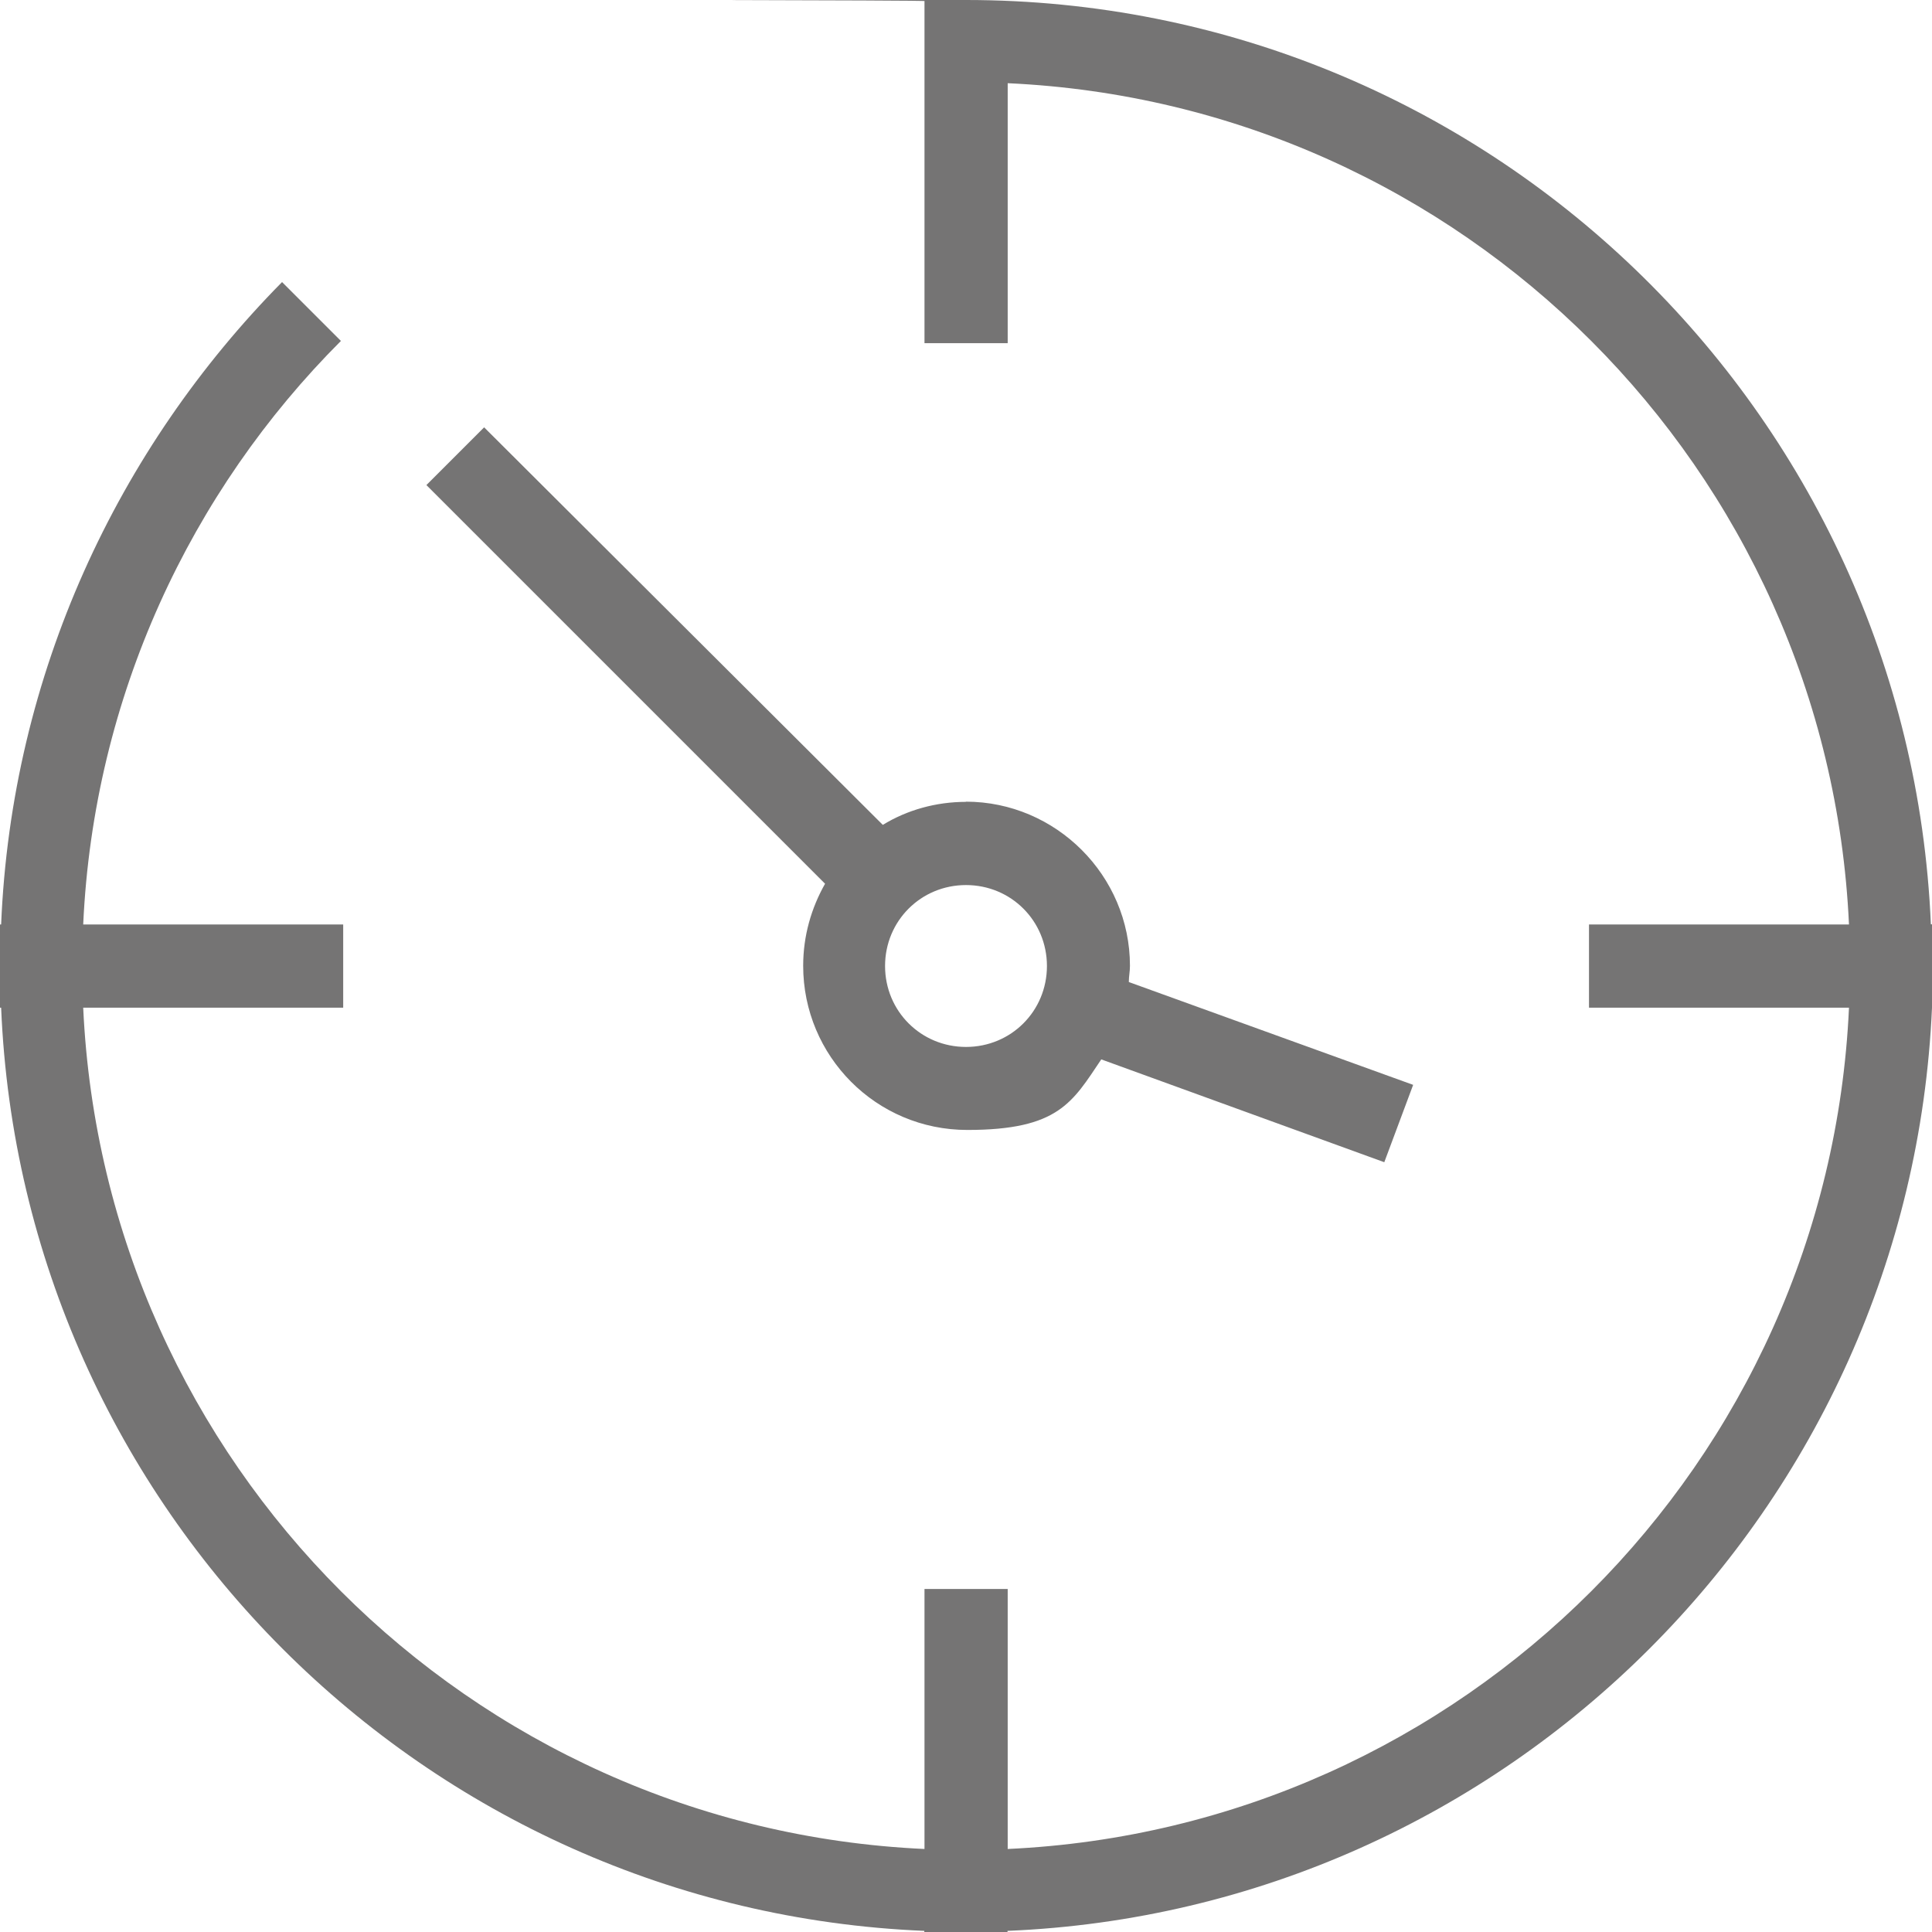
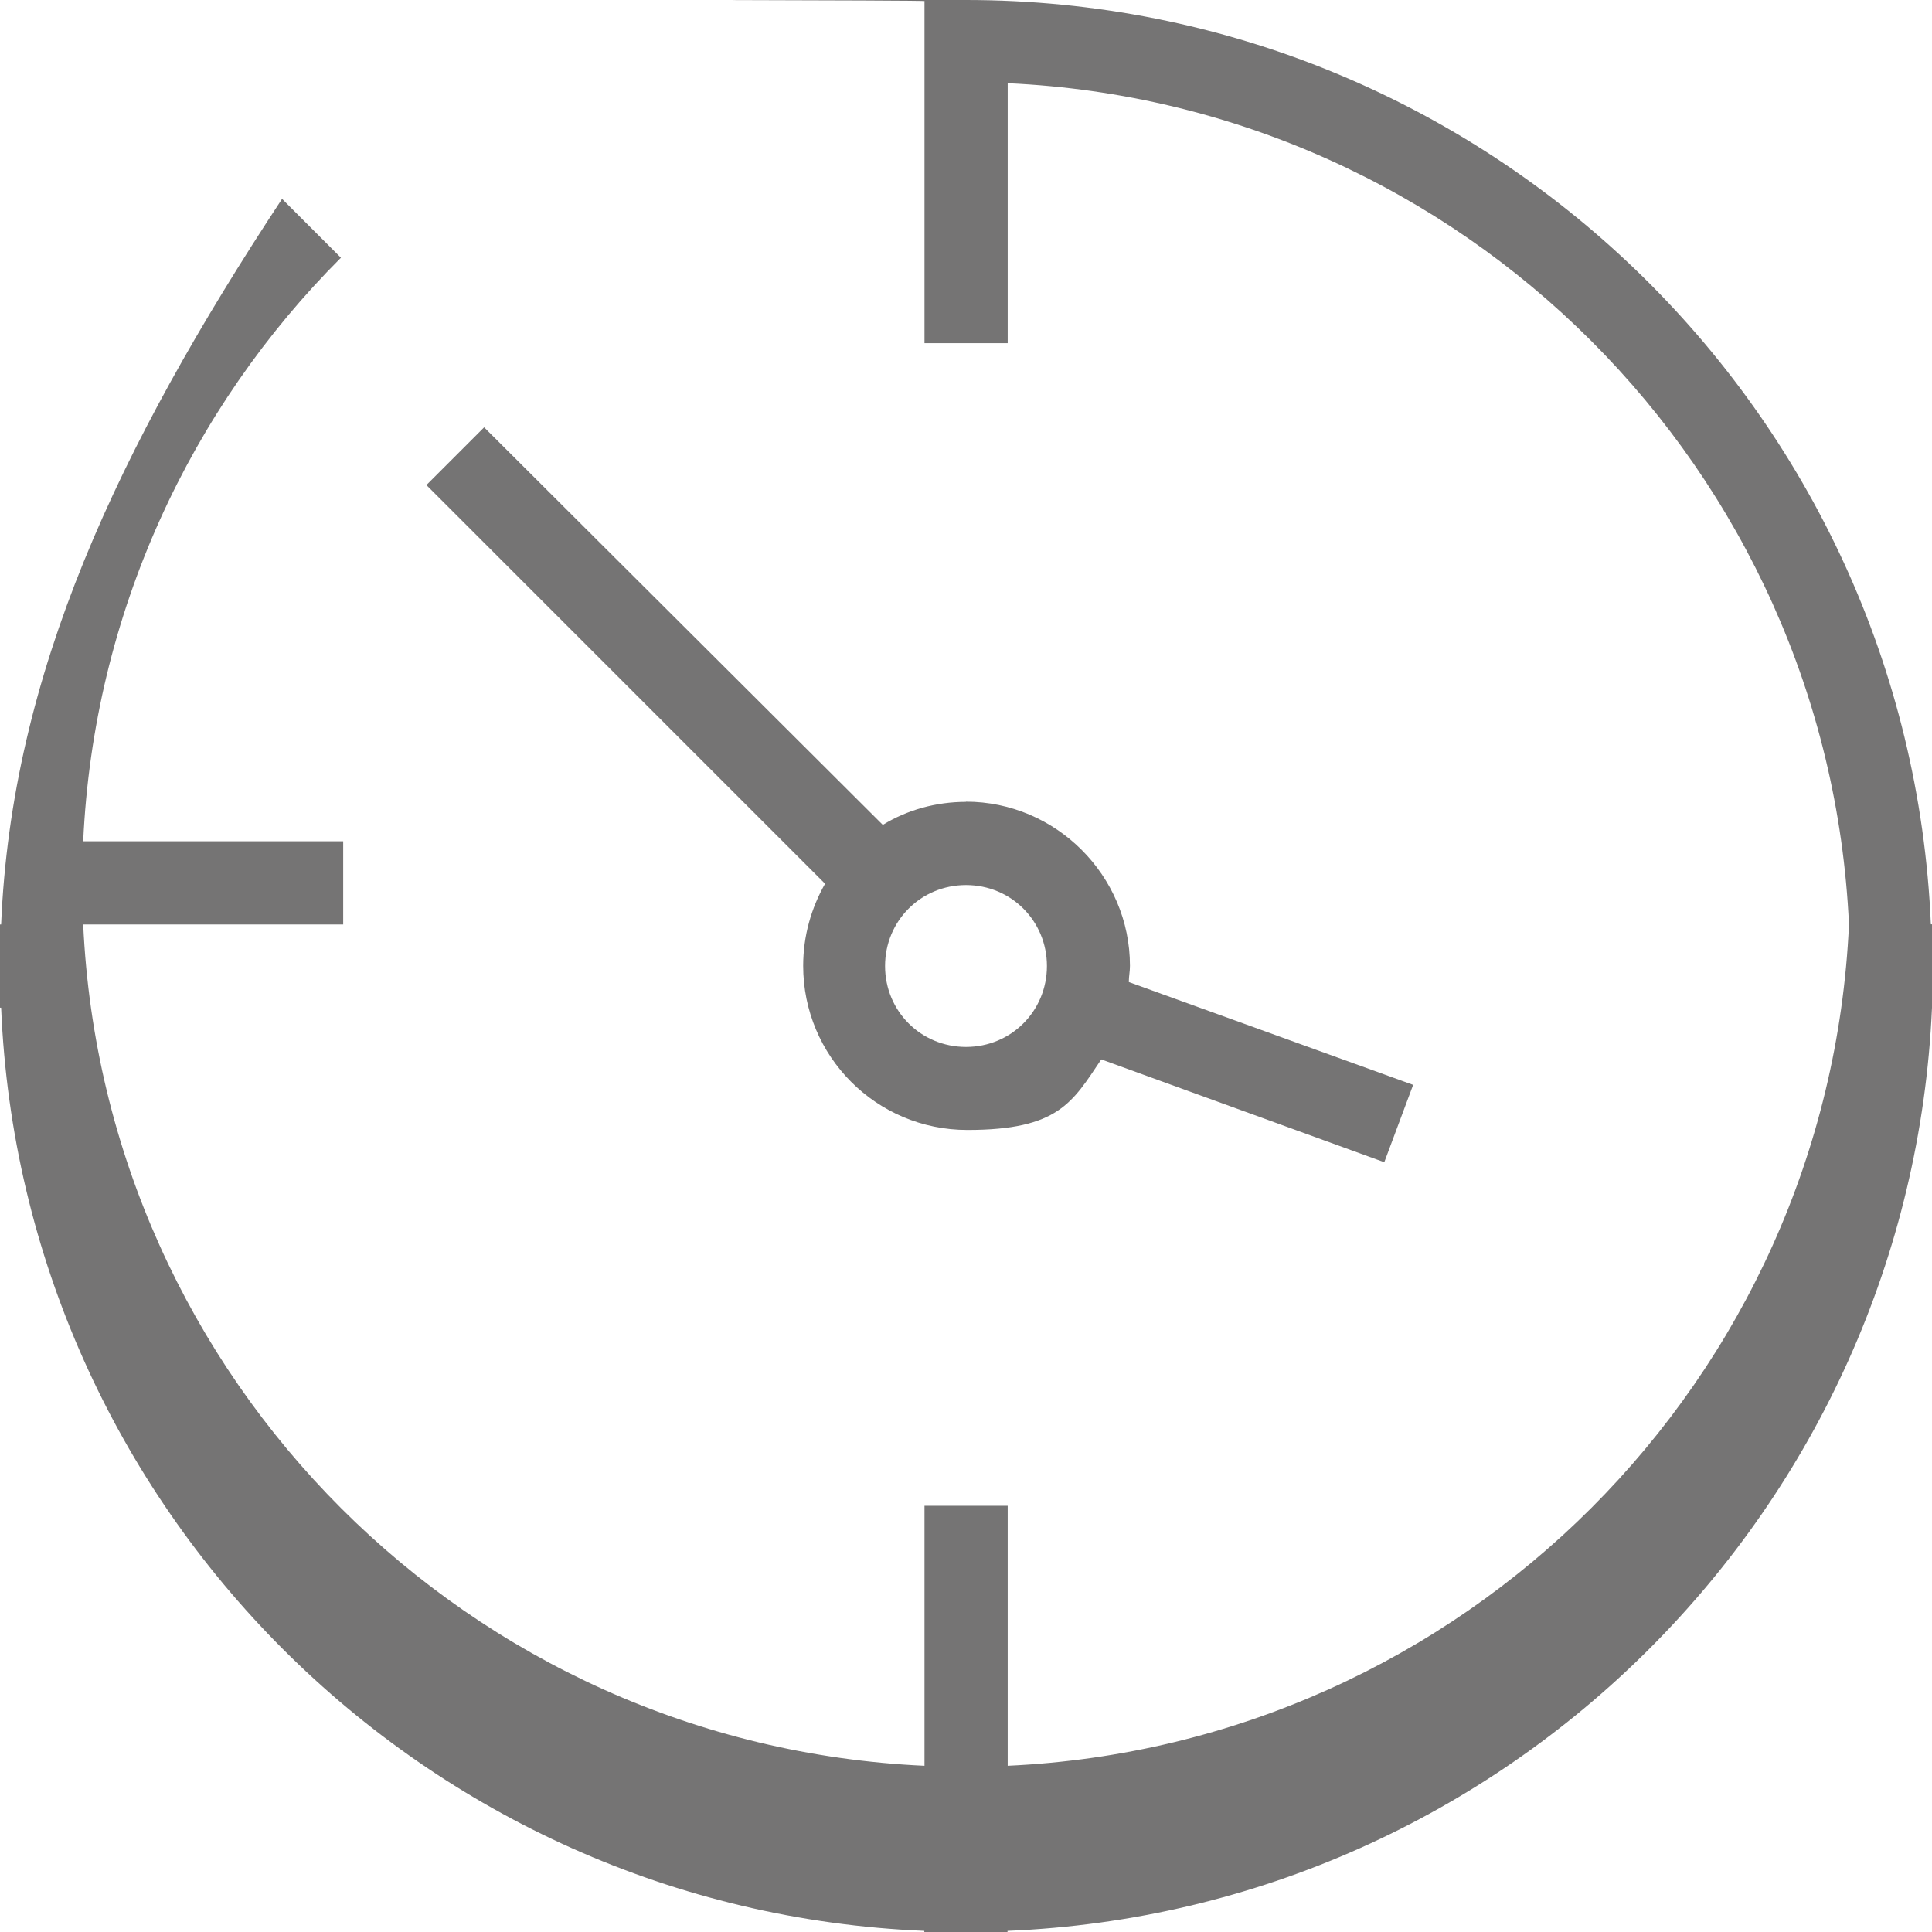
<svg xmlns="http://www.w3.org/2000/svg" id="Layer_1" version="1.1" viewBox="0 0 1024 1024">
  <defs>
    <style>
      .st0 {
        fill: #757474;
      }
    </style>
  </defs>
-   <path class="st0" d="M1024,534v-44.1h-.6C1011.8,217.4,787.6,0,512,0S497.3,0,490,.6h0v181.3h44.1V44.1c241.3,11,434.8,204.6,445.9,445.9h-137.8v44.1h137.8c-11,241.3-204.6,434.8-445.9,445.9v-137.8h-44.1v137.8c-241.3-11-434.8-204.6-445.9-445.9h137.8v-44.1H44.1c5.5-120.7,57-229.7,136.6-309.3l-31.2-31.2C62.5,237.6,6.1,357.1.6,490H0v44.1h.6c11,265.2,224.2,478.3,489.3,489.3v.6h44.1v-.6c265.2-11,478.3-224.2,490-489.3h0ZM512,425c-15.9,0-31.2,4.3-44.1,12.2l-211.3-210.7-30.6,30.6,211.3,211.3c-7.3,12.9-11.6,27.6-11.6,43.5,0,47.8,38.6,87,87,87s55.7-14.7,71-37.4l150,54.5,15.3-41-150.7-54.5c0-3.1.6-5.5.6-8.6,0-47.8-39.2-87-87-87h0ZM512,469.1c23.9,0,42.9,19,42.9,42.9s-19,42.9-42.9,42.9-42.9-19-42.9-42.9,19-42.9,42.9-42.9h0Z" />
+   <path class="st0" d="M1024,534v-44.1h-.6C1011.8,217.4,787.6,0,512,0S497.3,0,490,.6h0v181.3h44.1V44.1c241.3,11,434.8,204.6,445.9,445.9h-137.8h137.8c-11,241.3-204.6,434.8-445.9,445.9v-137.8h-44.1v137.8c-241.3-11-434.8-204.6-445.9-445.9h137.8v-44.1H44.1c5.5-120.7,57-229.7,136.6-309.3l-31.2-31.2C62.5,237.6,6.1,357.1.6,490H0v44.1h.6c11,265.2,224.2,478.3,489.3,489.3v.6h44.1v-.6c265.2-11,478.3-224.2,490-489.3h0ZM512,425c-15.9,0-31.2,4.3-44.1,12.2l-211.3-210.7-30.6,30.6,211.3,211.3c-7.3,12.9-11.6,27.6-11.6,43.5,0,47.8,38.6,87,87,87s55.7-14.7,71-37.4l150,54.5,15.3-41-150.7-54.5c0-3.1.6-5.5.6-8.6,0-47.8-39.2-87-87-87h0ZM512,469.1c23.9,0,42.9,19,42.9,42.9s-19,42.9-42.9,42.9-42.9-19-42.9-42.9,19-42.9,42.9-42.9h0Z" />
</svg>